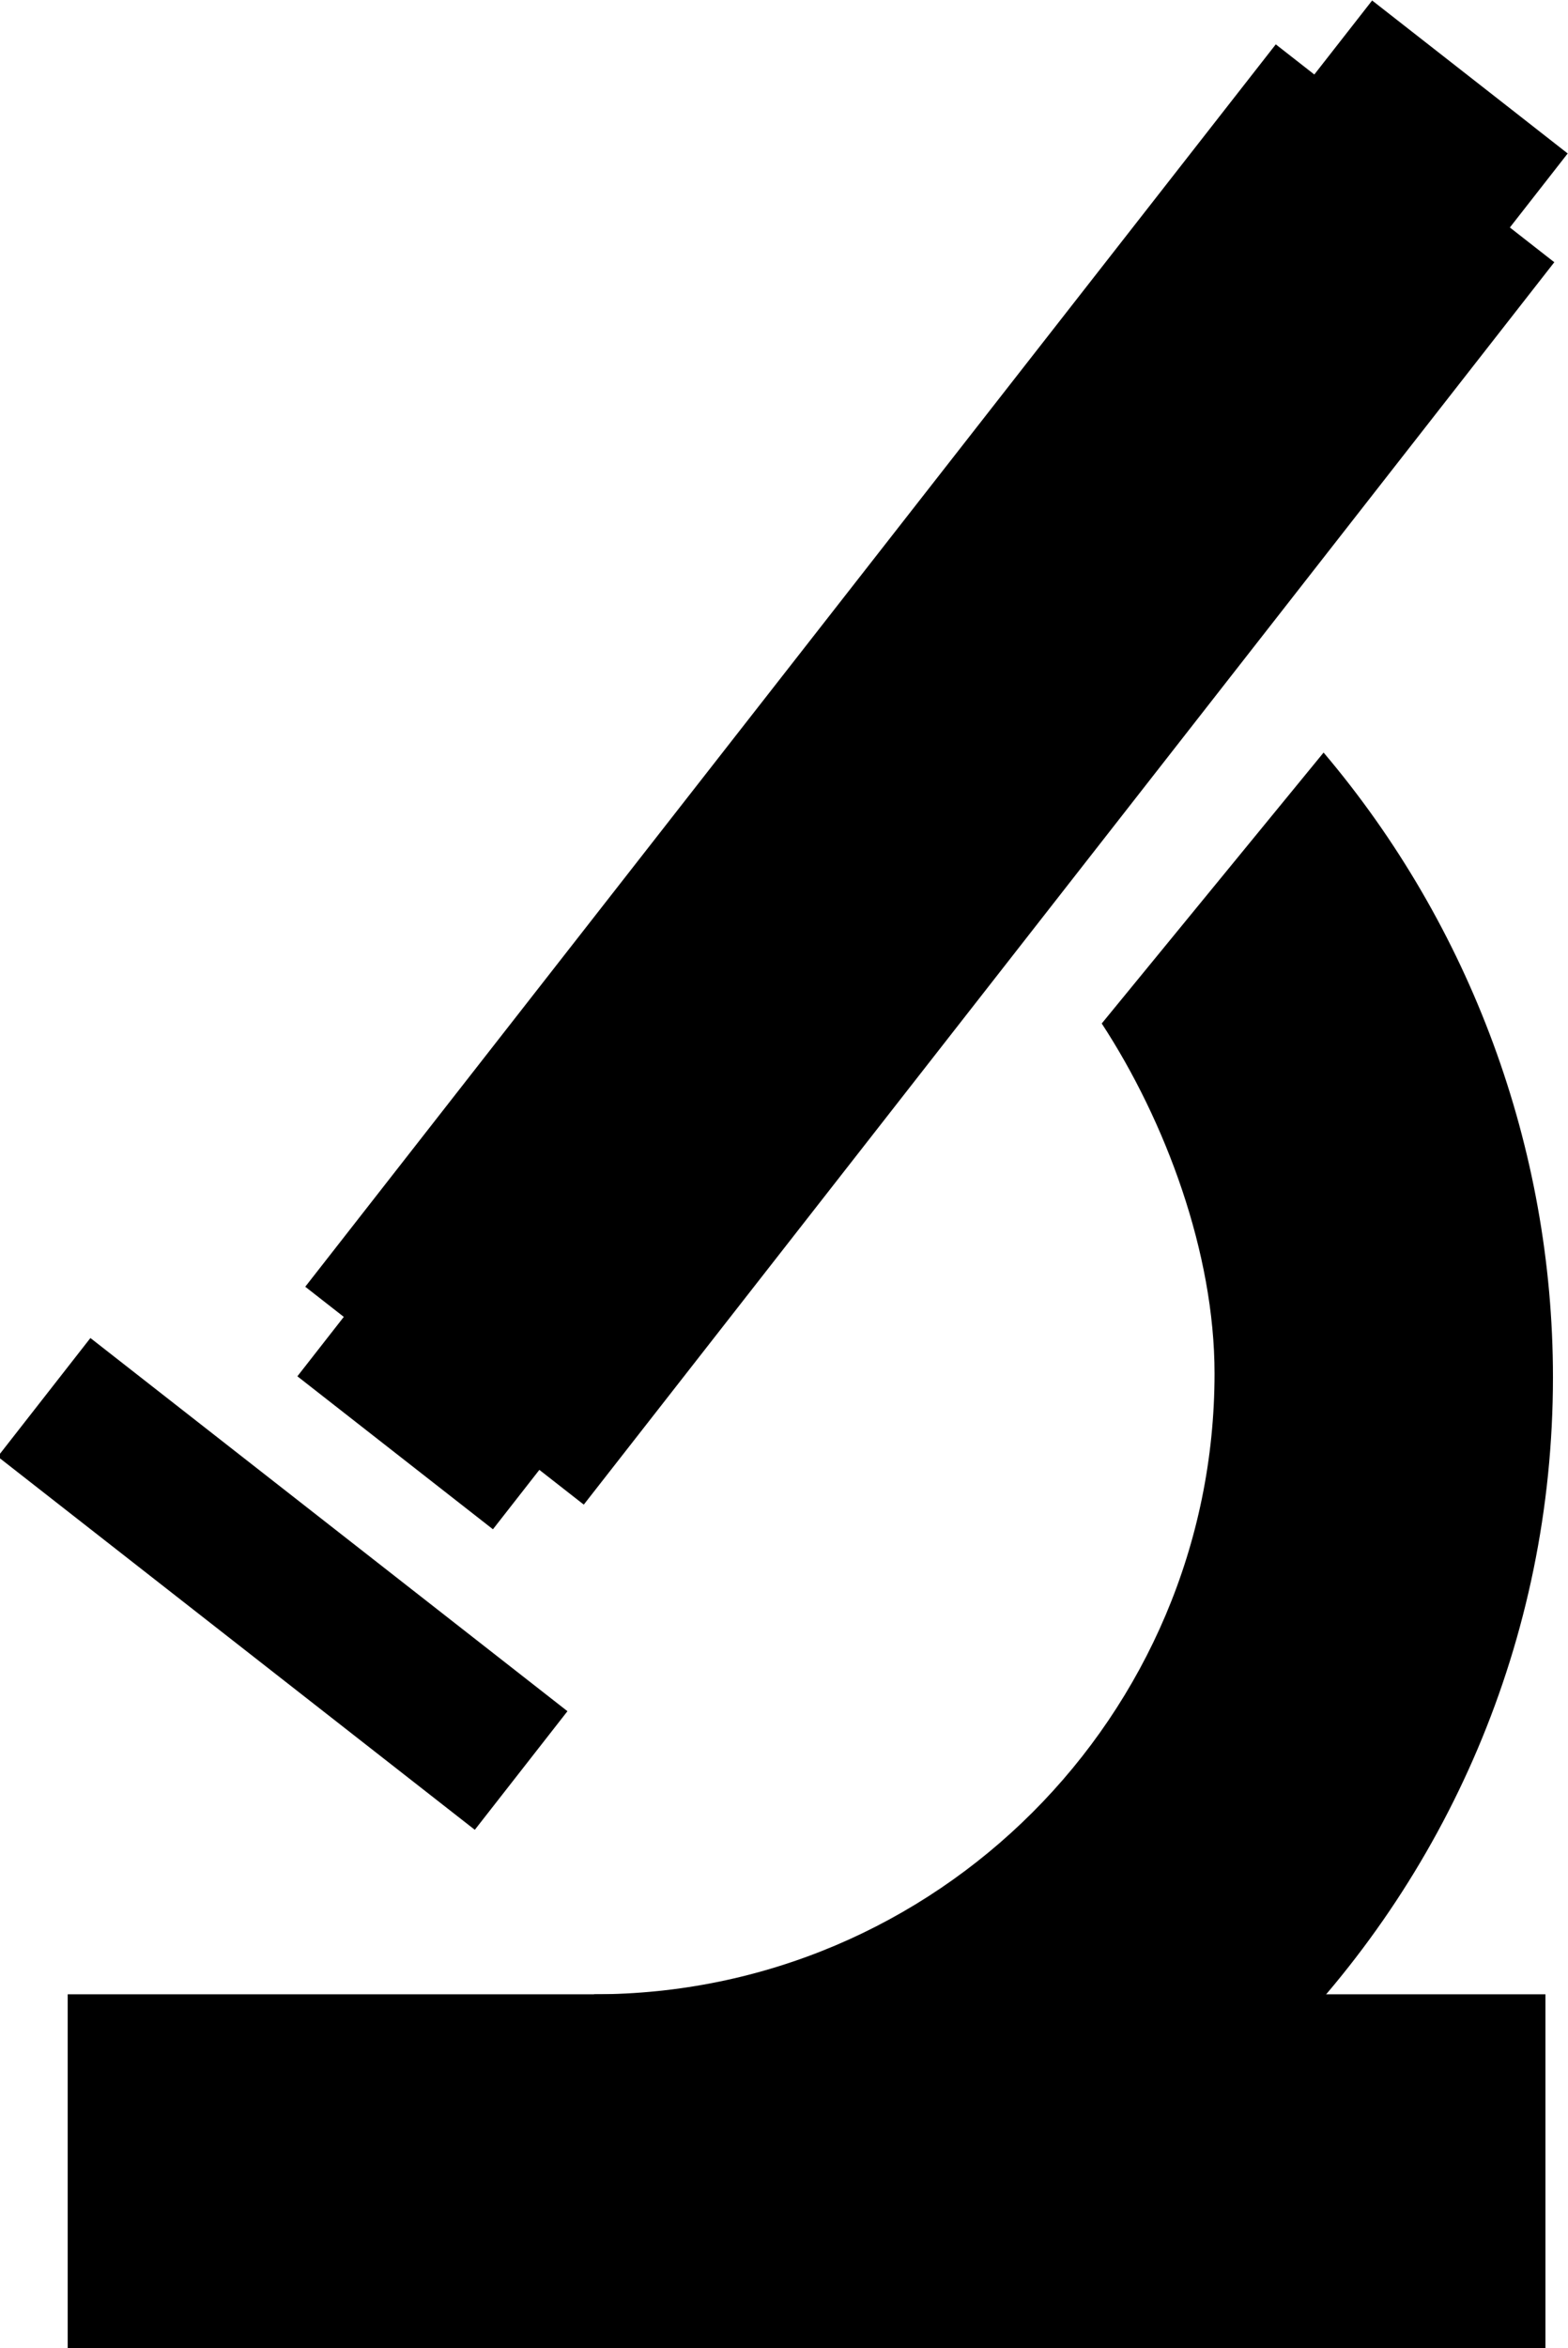
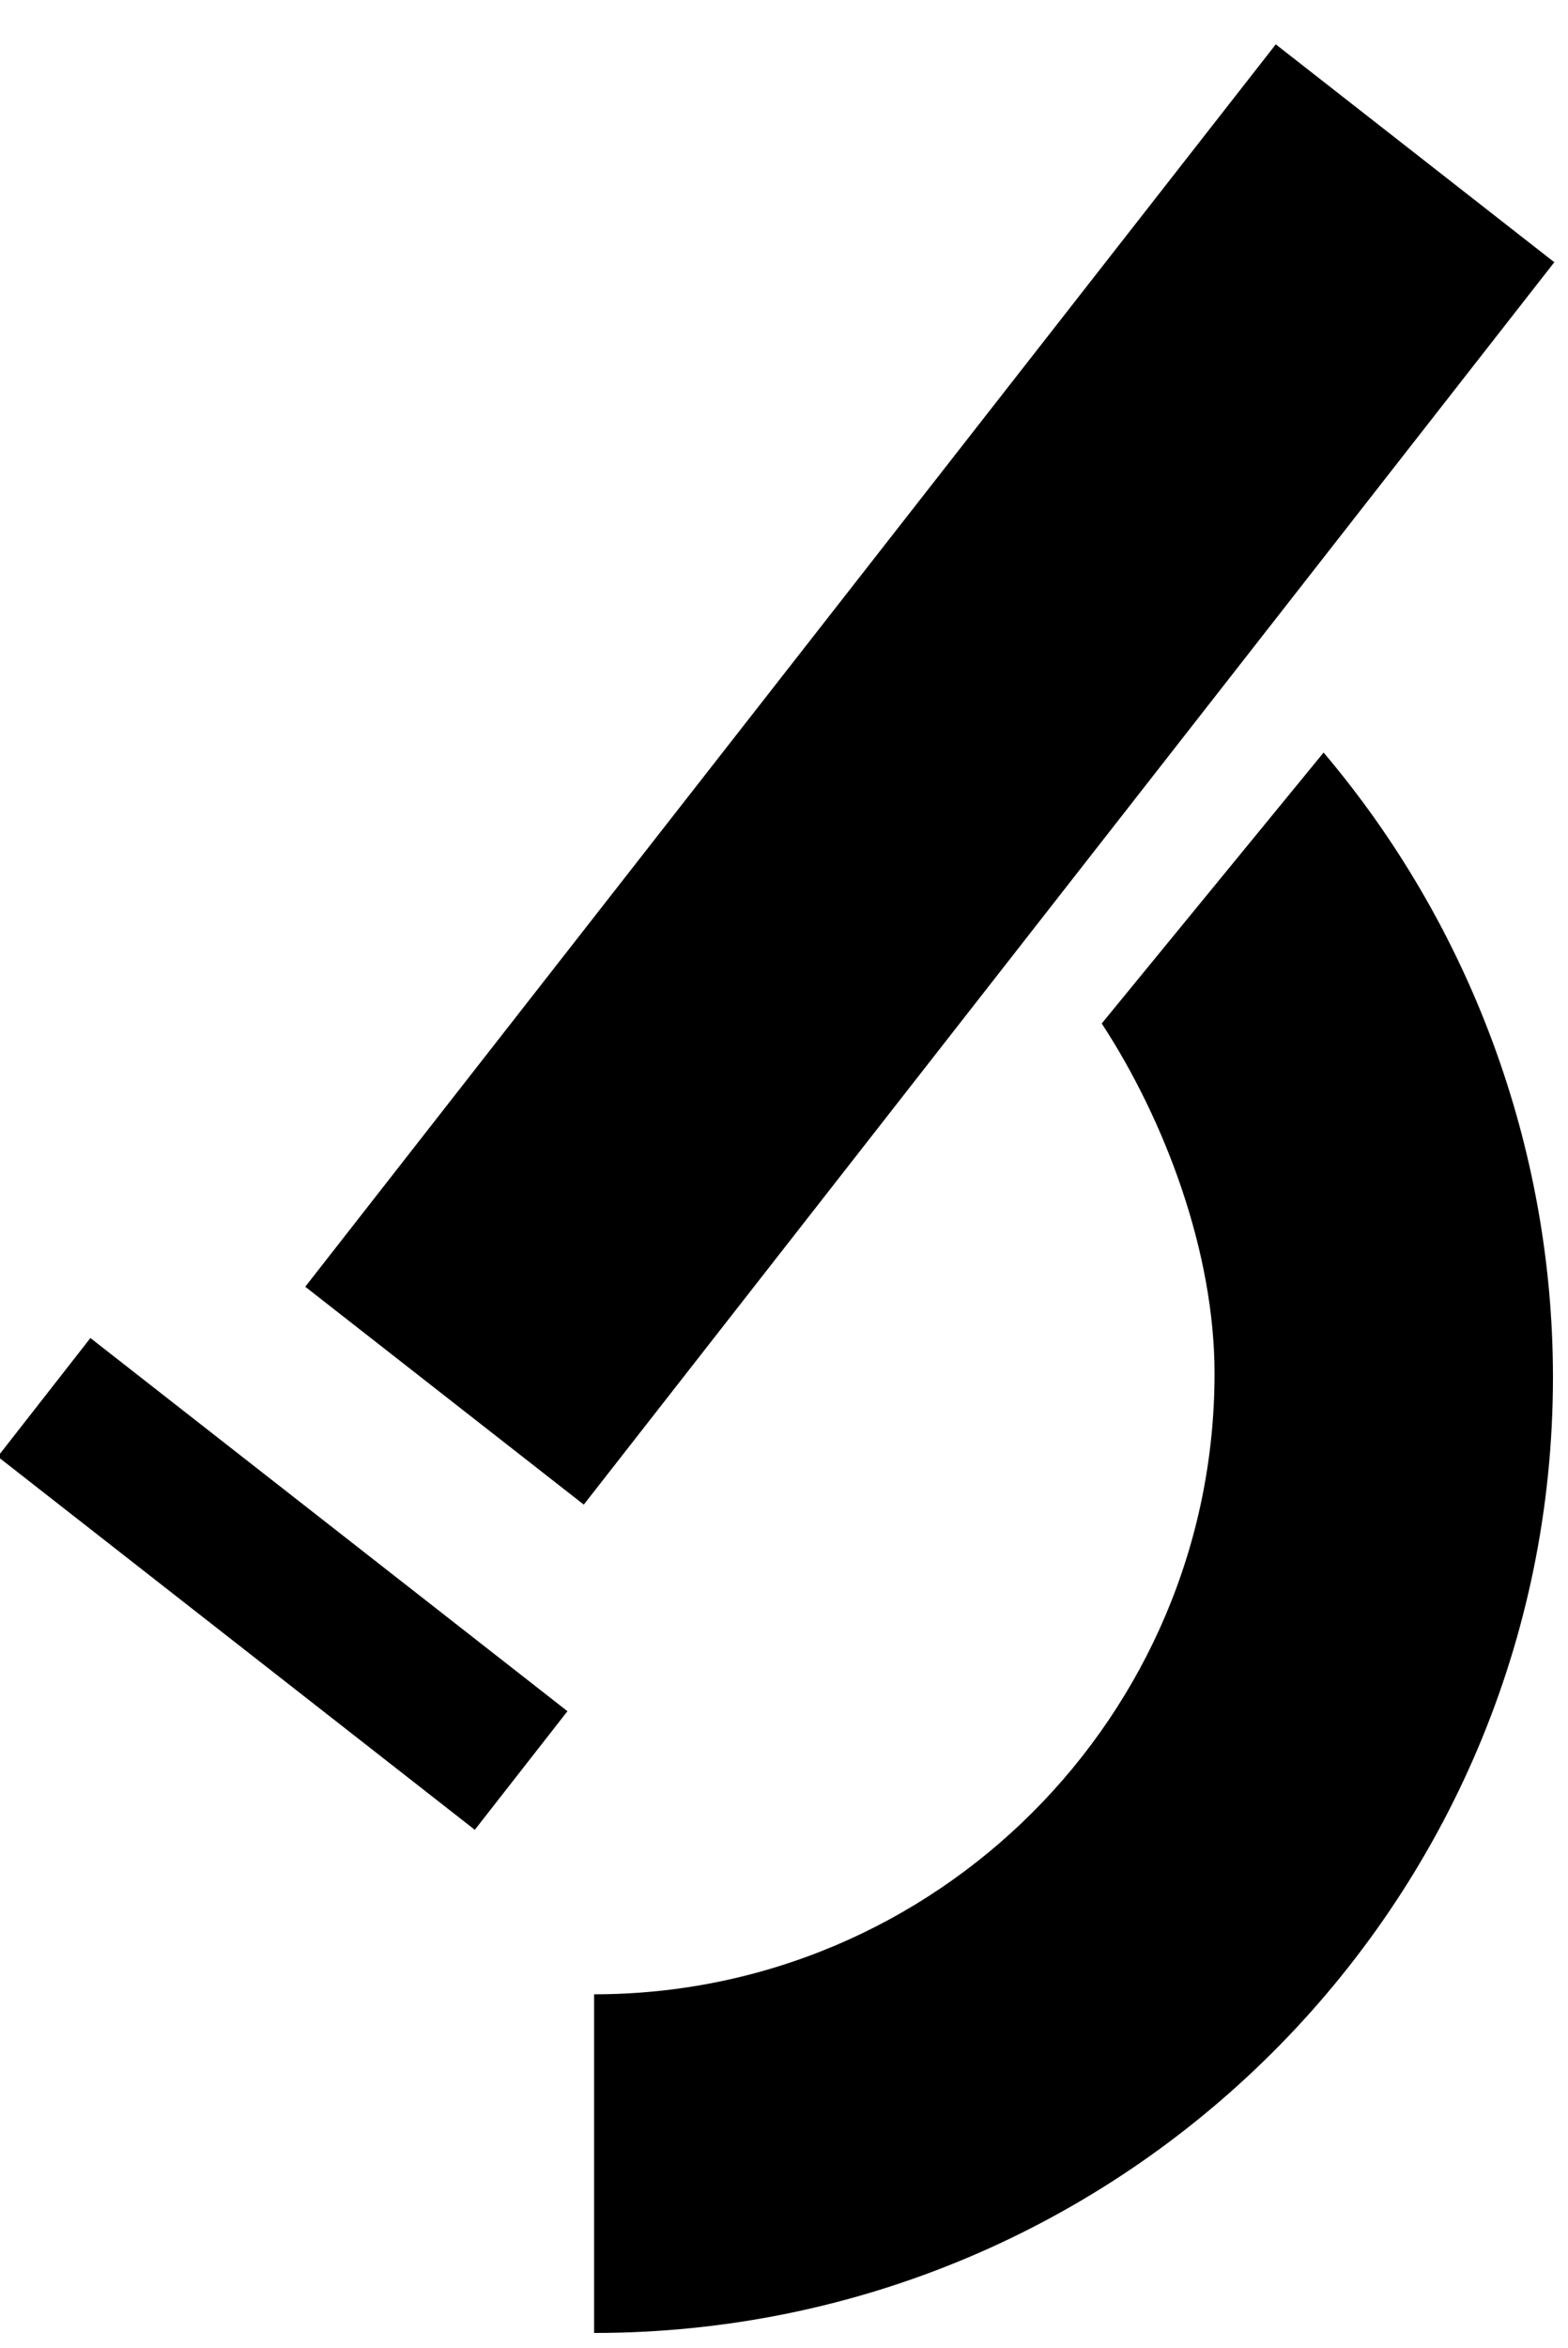
<svg xmlns="http://www.w3.org/2000/svg" version="1.1" id="Layer_1" x="0px" y="0px" viewBox="0 0 41.7 62.4" enable-background="new 0 0 41.7 62.4" xml:space="preserve">
  <g>
-     <rect x="1.8" y="53" width="39.3" height="9.4" />
    <rect x="3.8" y="15.9" transform="matrix(0.616 -0.788 0.788 0.616 -6.752 27.396)" width="41.9" height="9.4" />
-     <rect x="1.6" y="17" transform="matrix(0.616 -0.788 0.788 0.616 -6.473 27.365)" width="46.4" height="6.6" />
    <rect x="-0.5" y="40.1" transform="matrix(0.788 0.616 -0.616 0.788 27.5 4.268)" width="16.1" height="4" />
    <g>
      <path d="M35.2,20c3.9,4.6,6.1,10.5,6.1,16.6C41.3,50.6,29.9,62,15.8,62v-9c9.1,0,16.5-7.4,16.5-16.5c0-3.2-1.3-6.7-3-9.3L35.2,20z    " />
    </g>
  </g>
</svg>